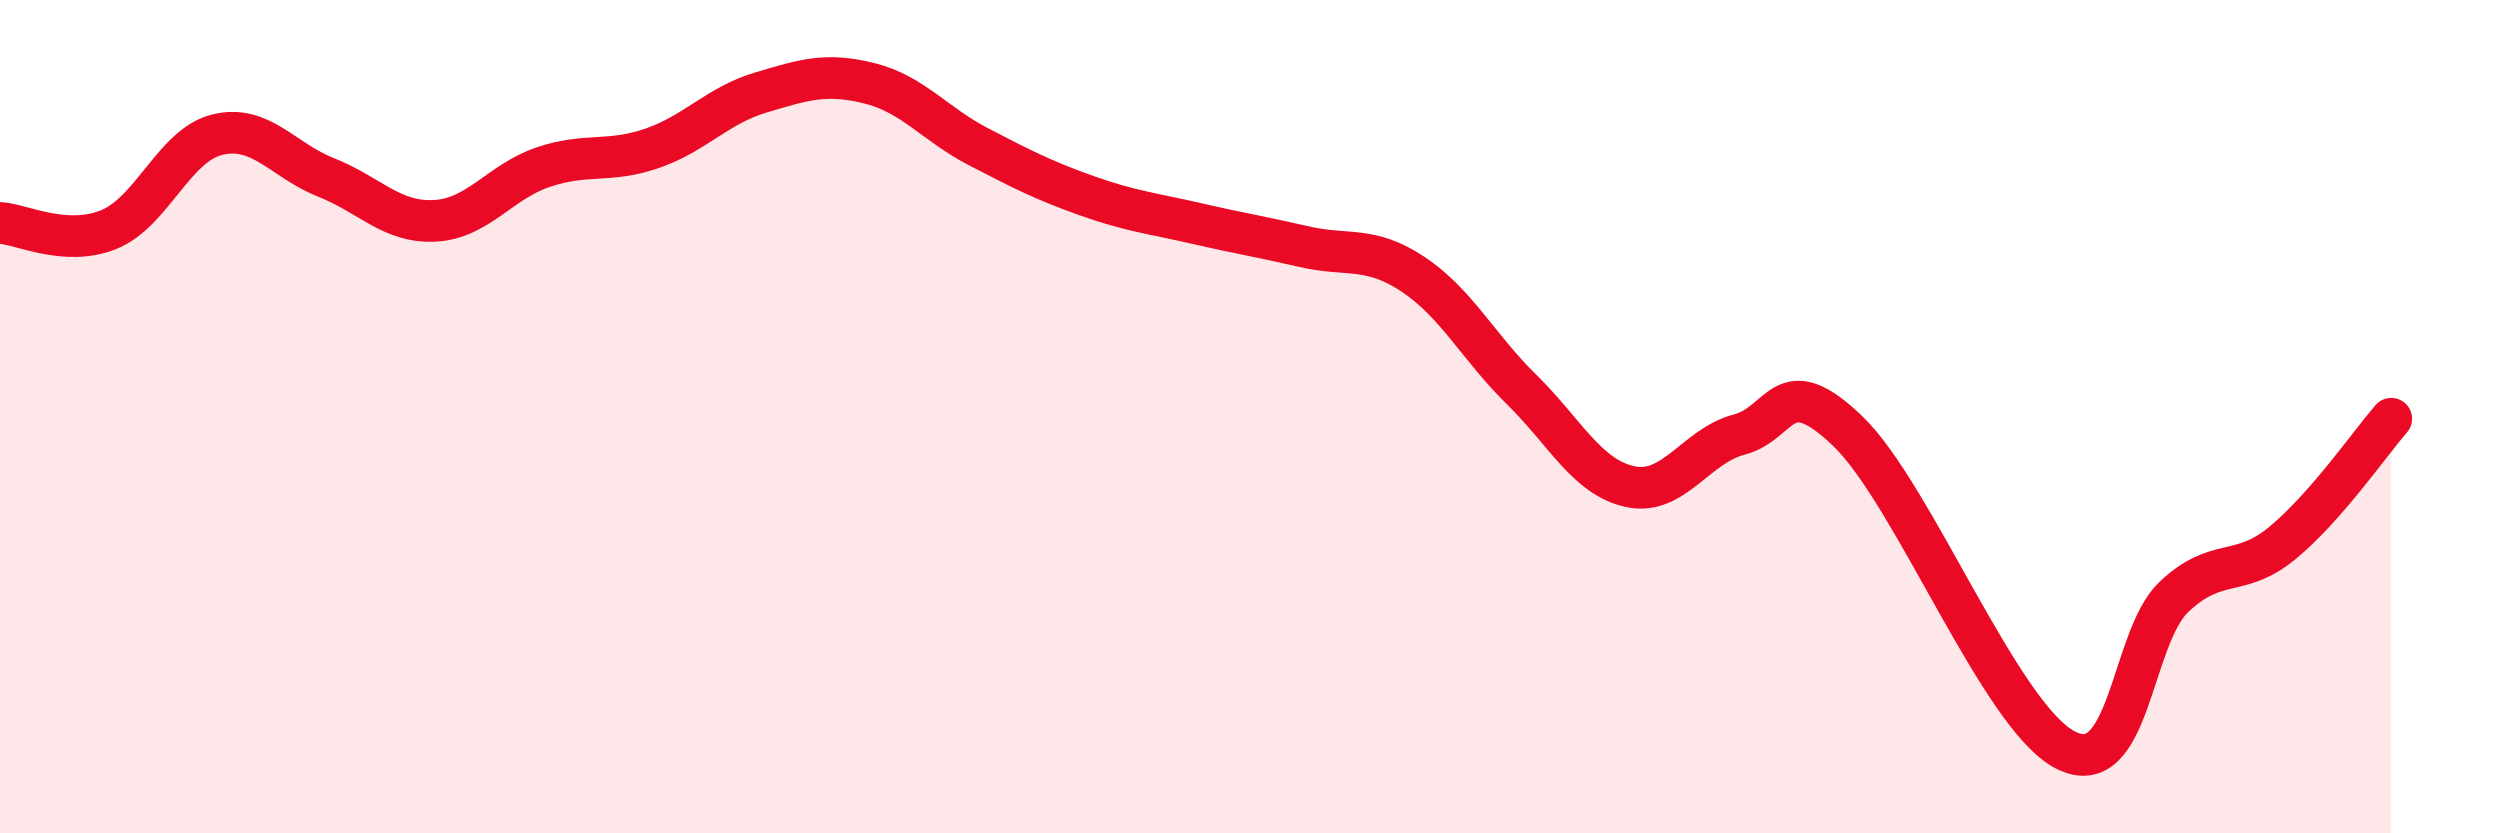
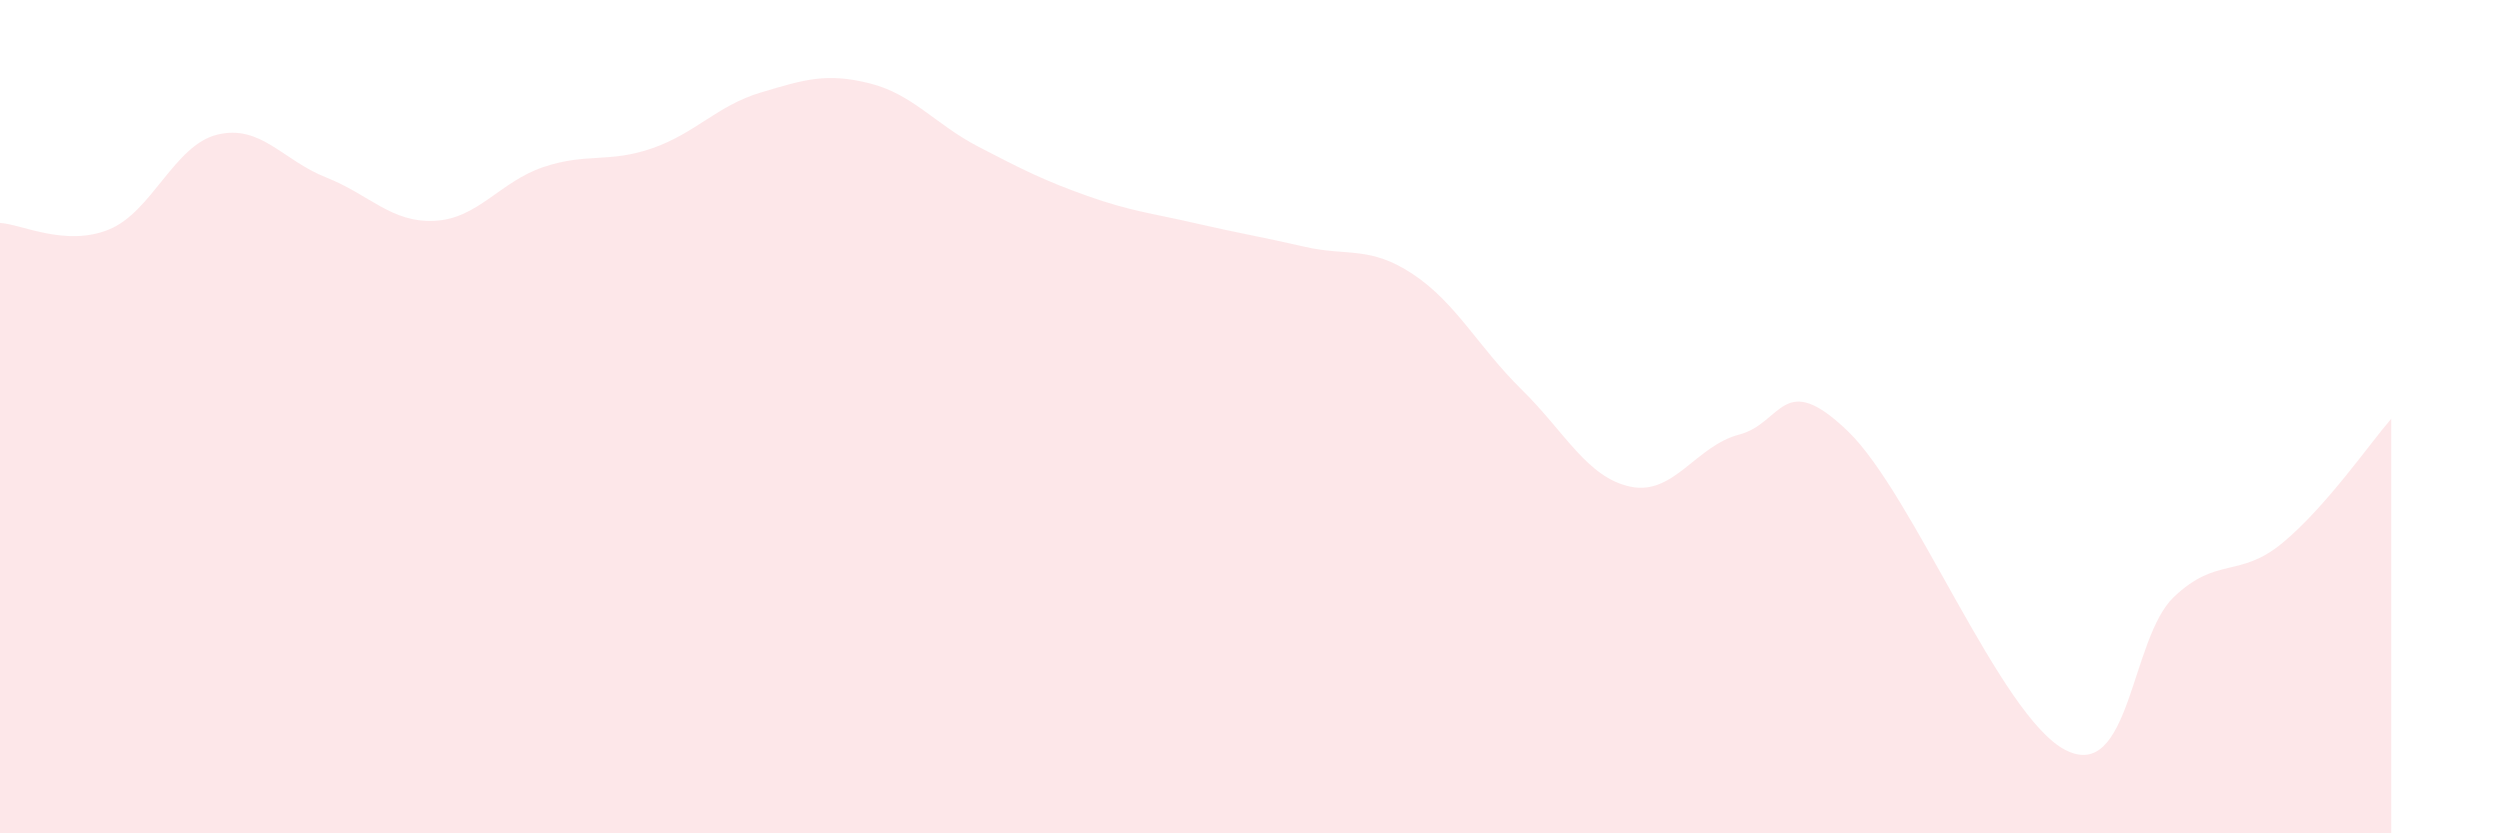
<svg xmlns="http://www.w3.org/2000/svg" width="60" height="20" viewBox="0 0 60 20">
  <path d="M 0,5.35 C 0.52,5.38 1.57,5.93 2.61,5.51 C 3.65,5.09 4.18,3.48 5.22,3.23 C 6.26,2.98 6.79,3.85 7.83,4.26 C 8.87,4.67 9.39,5.35 10.43,5.3 C 11.47,5.25 12,4.36 13.04,4.01 C 14.08,3.66 14.61,3.92 15.65,3.56 C 16.69,3.2 17.22,2.53 18.26,2.22 C 19.3,1.91 19.83,1.74 20.87,2 C 21.91,2.26 22.44,2.98 23.48,3.52 C 24.52,4.06 25.05,4.33 26.09,4.7 C 27.13,5.07 27.66,5.12 28.7,5.36 C 29.74,5.6 30.26,5.68 31.3,5.92 C 32.34,6.16 32.87,5.89 33.91,6.58 C 34.95,7.27 35.48,8.33 36.52,9.35 C 37.56,10.37 38.09,11.46 39.13,11.68 C 40.17,11.9 40.7,10.7 41.74,10.43 C 42.78,10.16 42.78,8.84 44.35,10.35 C 45.92,11.86 48.01,17.2 49.57,18 C 51.13,18.8 51.13,15.32 52.17,14.33 C 53.21,13.34 53.74,13.89 54.78,13.03 C 55.82,12.17 56.87,10.65 57.39,10.05L57.39 20L0 20Z" fill="#EB0A25" opacity="0.1" stroke-linecap="round" stroke-linejoin="round" />
-   <path d="M 0,5.35 C 0.52,5.38 1.57,5.93 2.61,5.51 C 3.65,5.09 4.18,3.48 5.22,3.23 C 6.26,2.98 6.79,3.85 7.83,4.26 C 8.87,4.67 9.39,5.35 10.43,5.3 C 11.47,5.25 12,4.36 13.04,4.01 C 14.08,3.66 14.61,3.92 15.65,3.56 C 16.69,3.2 17.22,2.53 18.26,2.22 C 19.3,1.91 19.83,1.74 20.87,2 C 21.91,2.26 22.44,2.98 23.48,3.52 C 24.52,4.06 25.05,4.33 26.09,4.7 C 27.13,5.07 27.66,5.12 28.7,5.36 C 29.74,5.6 30.26,5.68 31.3,5.92 C 32.34,6.16 32.87,5.89 33.91,6.58 C 34.95,7.27 35.48,8.33 36.52,9.35 C 37.56,10.37 38.09,11.46 39.13,11.68 C 40.17,11.9 40.7,10.7 41.74,10.43 C 42.78,10.16 42.78,8.84 44.35,10.35 C 45.92,11.86 48.01,17.2 49.57,18 C 51.13,18.8 51.13,15.32 52.17,14.33 C 53.21,13.34 53.74,13.89 54.78,13.03 C 55.82,12.17 56.87,10.65 57.39,10.05" stroke="#EB0A25" stroke-width="1" fill="none" stroke-linecap="round" stroke-linejoin="round" />
</svg>